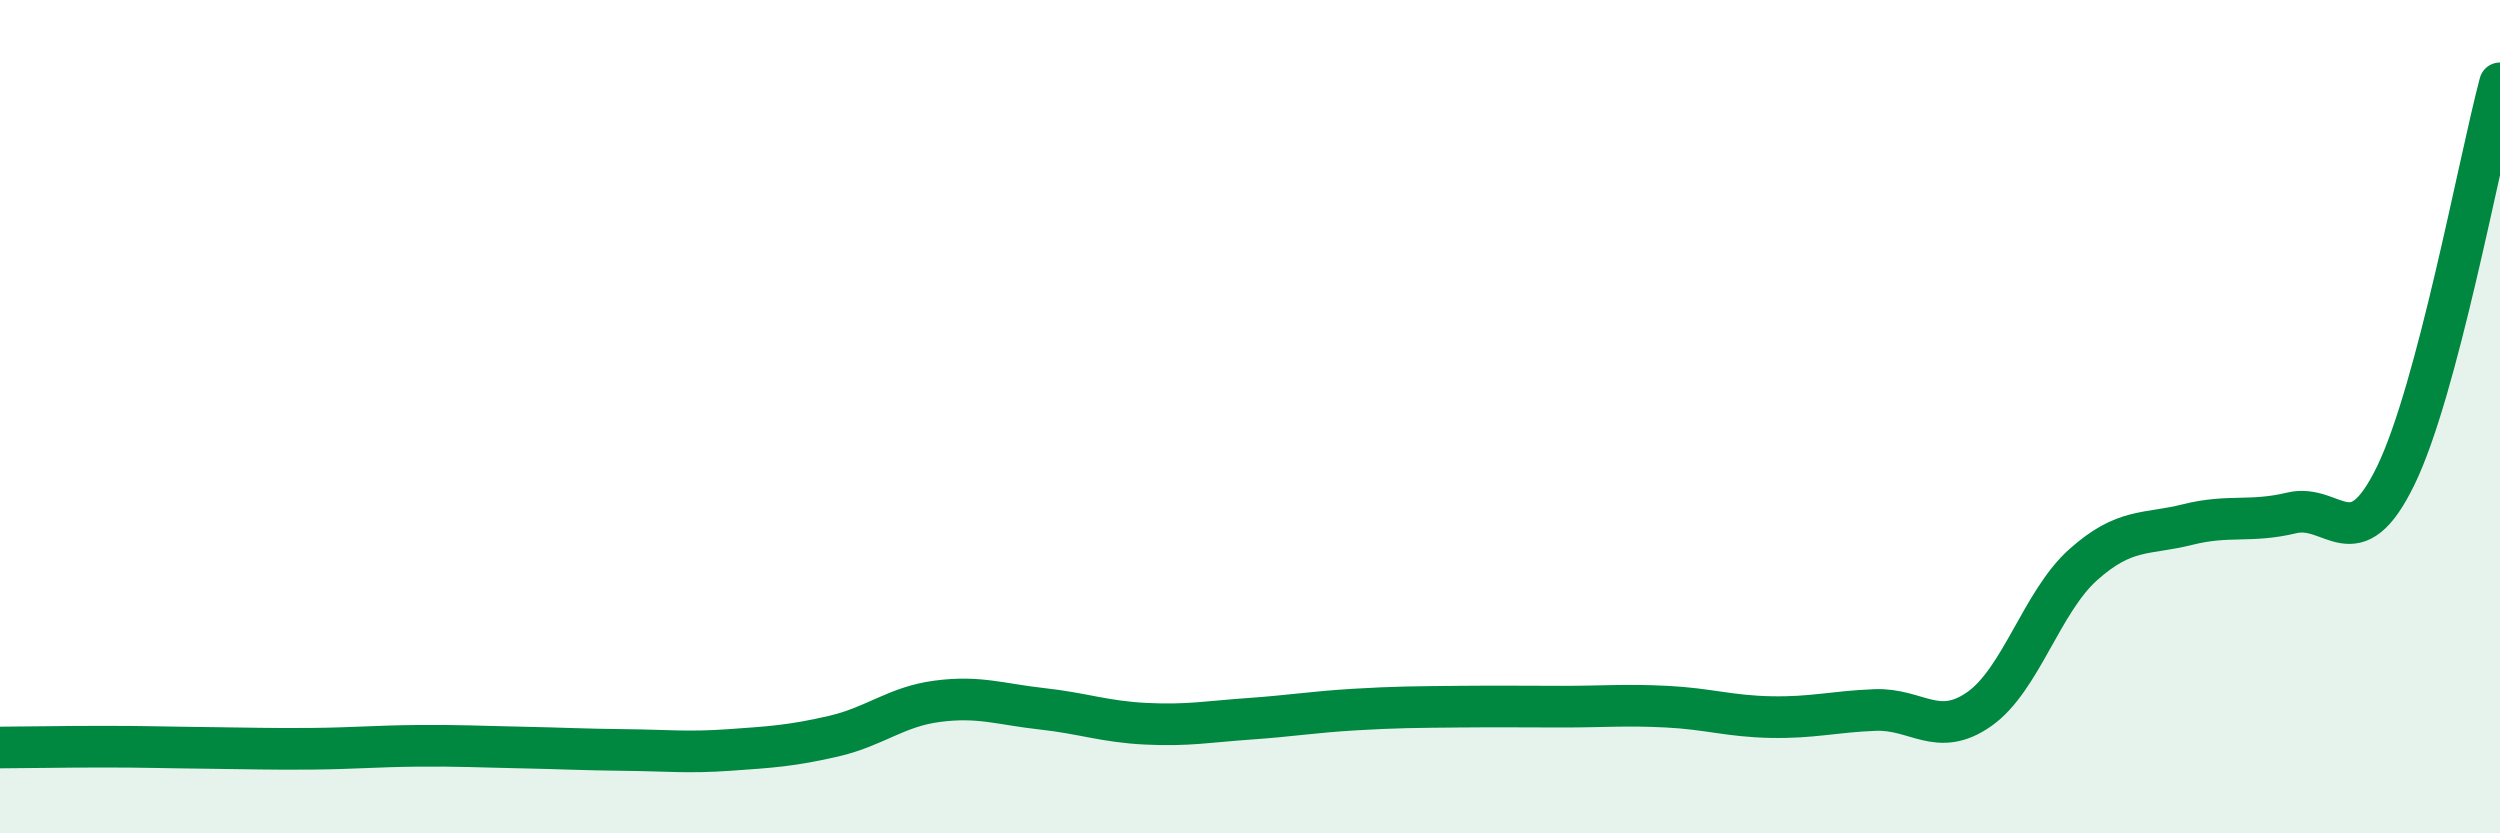
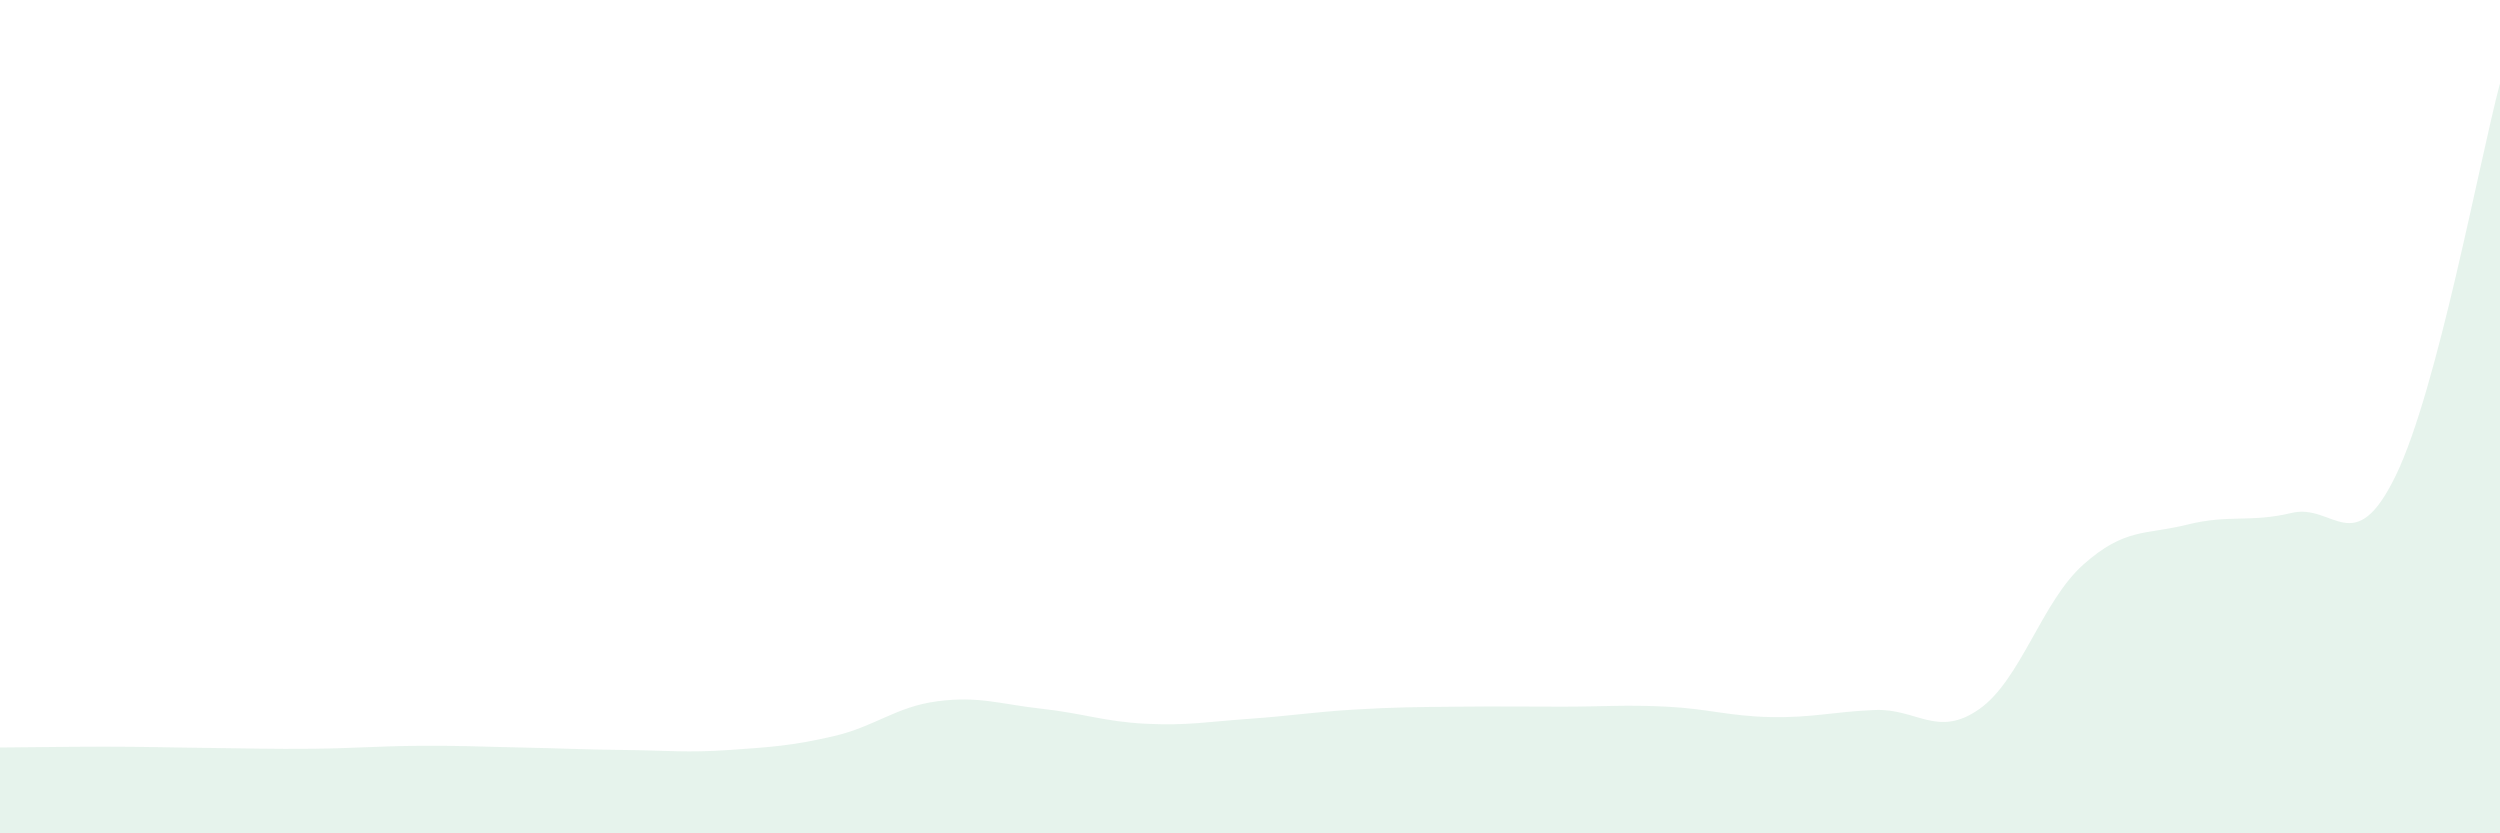
<svg xmlns="http://www.w3.org/2000/svg" width="60" height="20" viewBox="0 0 60 20">
  <path d="M 0,17.94 C 0.5,17.94 1.5,17.92 2.5,17.92 C 3.5,17.92 4,17.94 5,17.95 C 6,17.96 6.5,17.98 7.5,17.97 C 8.5,17.96 9,17.91 10,17.9 C 11,17.89 11.5,17.92 12.5,17.94 C 13.5,17.96 14,17.99 15,18 C 16,18.01 16.5,18.07 17.5,18 C 18.5,17.93 19,17.9 20,17.67 C 21,17.44 21.5,16.96 22.5,16.83 C 23.5,16.7 24,16.9 25,17.01 C 26,17.12 26.5,17.32 27.5,17.37 C 28.5,17.42 29,17.32 30,17.25 C 31,17.18 31.5,17.09 32.5,17.03 C 33.5,16.97 34,16.97 35,16.96 C 36,16.95 36.5,16.96 37.5,16.96 C 38.5,16.96 39,16.91 40,16.96 C 41,17.01 41.5,17.19 42.5,17.21 C 43.5,17.23 44,17.08 45,17.04 C 46,17 46.5,17.72 47.5,17.02 C 48.5,16.32 49,14.44 50,13.55 C 51,12.66 51.5,12.84 52.5,12.59 C 53.5,12.34 54,12.55 55,12.31 C 56,12.07 56.5,13.47 57.5,11.41 C 58.5,9.35 59.5,3.88 60,2L60 20L0 20Z" fill="#008740" opacity="0.1" stroke-linecap="round" stroke-linejoin="round" />
-   <path d="M 0,17.94 C 0.5,17.94 1.5,17.92 2.5,17.92 C 3.5,17.92 4,17.94 5,17.95 C 6,17.96 6.5,17.98 7.5,17.97 C 8.5,17.96 9,17.91 10,17.9 C 11,17.89 11.5,17.92 12.5,17.94 C 13.5,17.96 14,17.99 15,18 C 16,18.01 16.5,18.07 17.5,18 C 18.5,17.93 19,17.9 20,17.67 C 21,17.44 21.5,16.96 22.5,16.83 C 23.5,16.7 24,16.9 25,17.01 C 26,17.12 26.5,17.32 27.5,17.37 C 28.5,17.42 29,17.32 30,17.25 C 31,17.18 31.5,17.09 32.5,17.03 C 33.5,16.97 34,16.97 35,16.96 C 36,16.95 36.5,16.96 37.5,16.96 C 38.5,16.96 39,16.91 40,16.96 C 41,17.01 41.5,17.19 42.5,17.21 C 43.5,17.23 44,17.08 45,17.04 C 46,17 46.5,17.72 47.5,17.02 C 48.5,16.32 49,14.44 50,13.55 C 51,12.66 51.5,12.84 52.5,12.59 C 53.5,12.34 54,12.55 55,12.31 C 56,12.07 56.5,13.47 57.5,11.41 C 58.5,9.35 59.5,3.88 60,2" stroke="#008740" stroke-width="1" fill="none" stroke-linecap="round" stroke-linejoin="round" />
</svg>